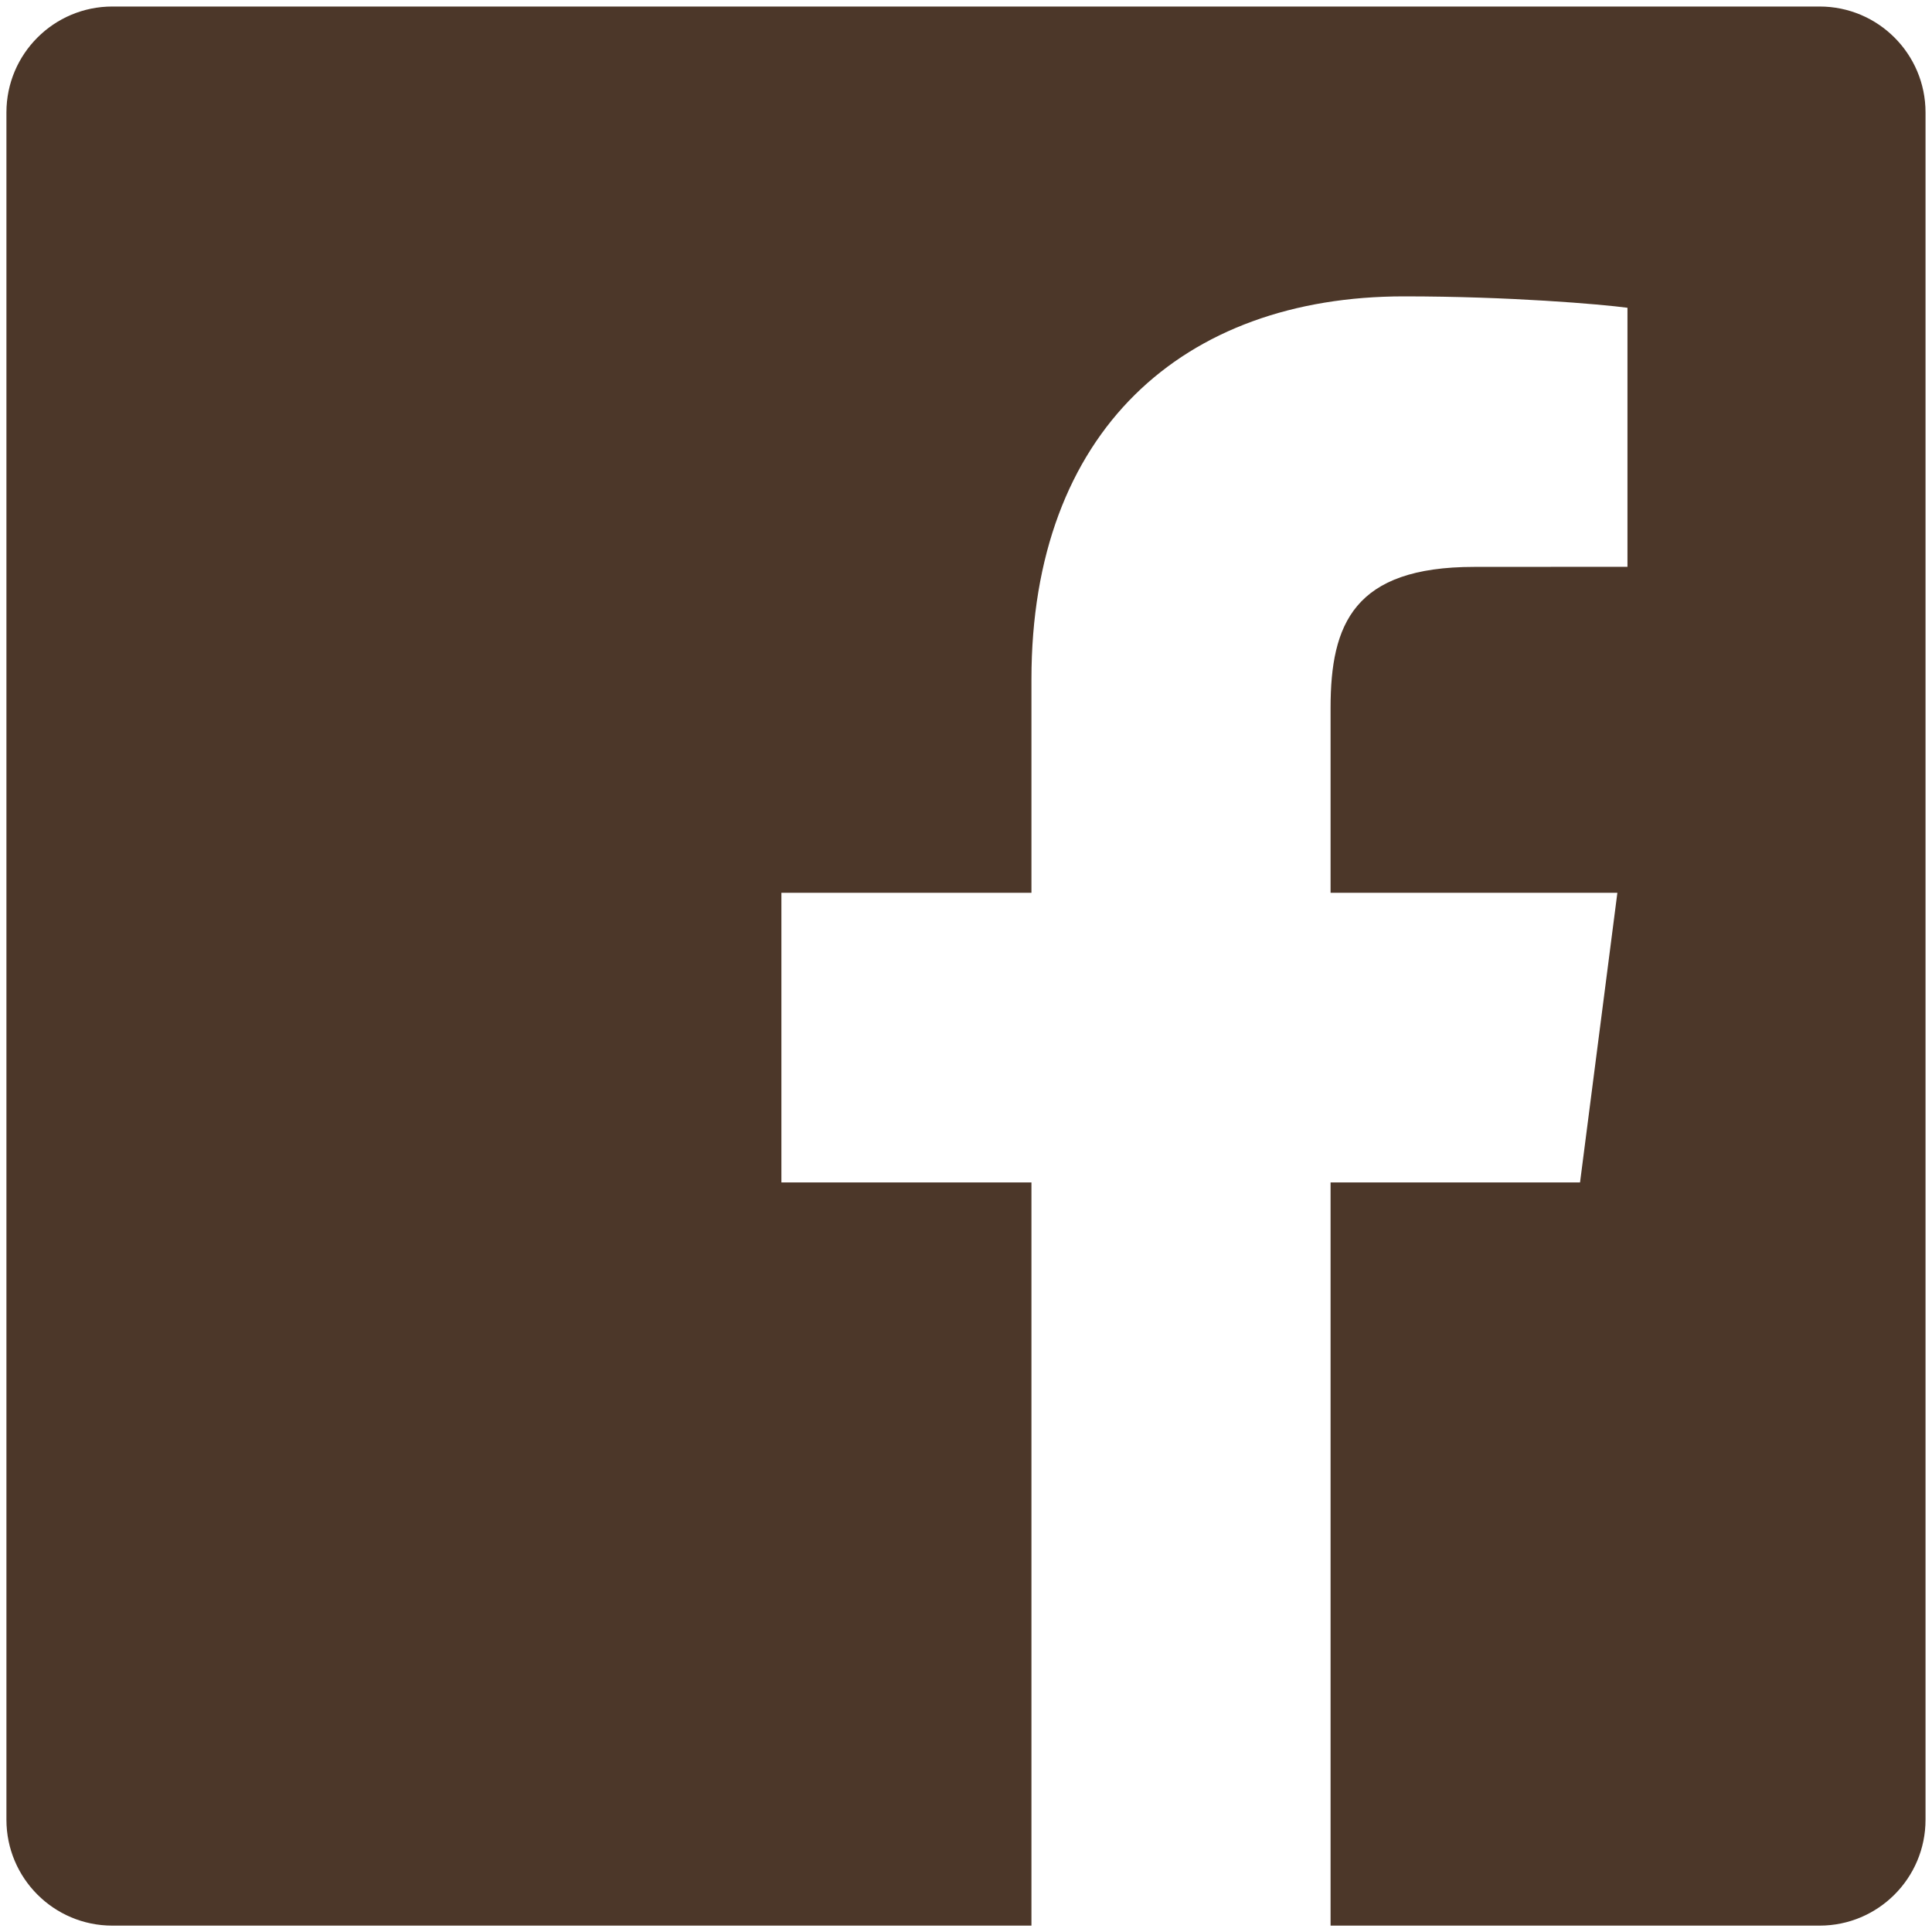
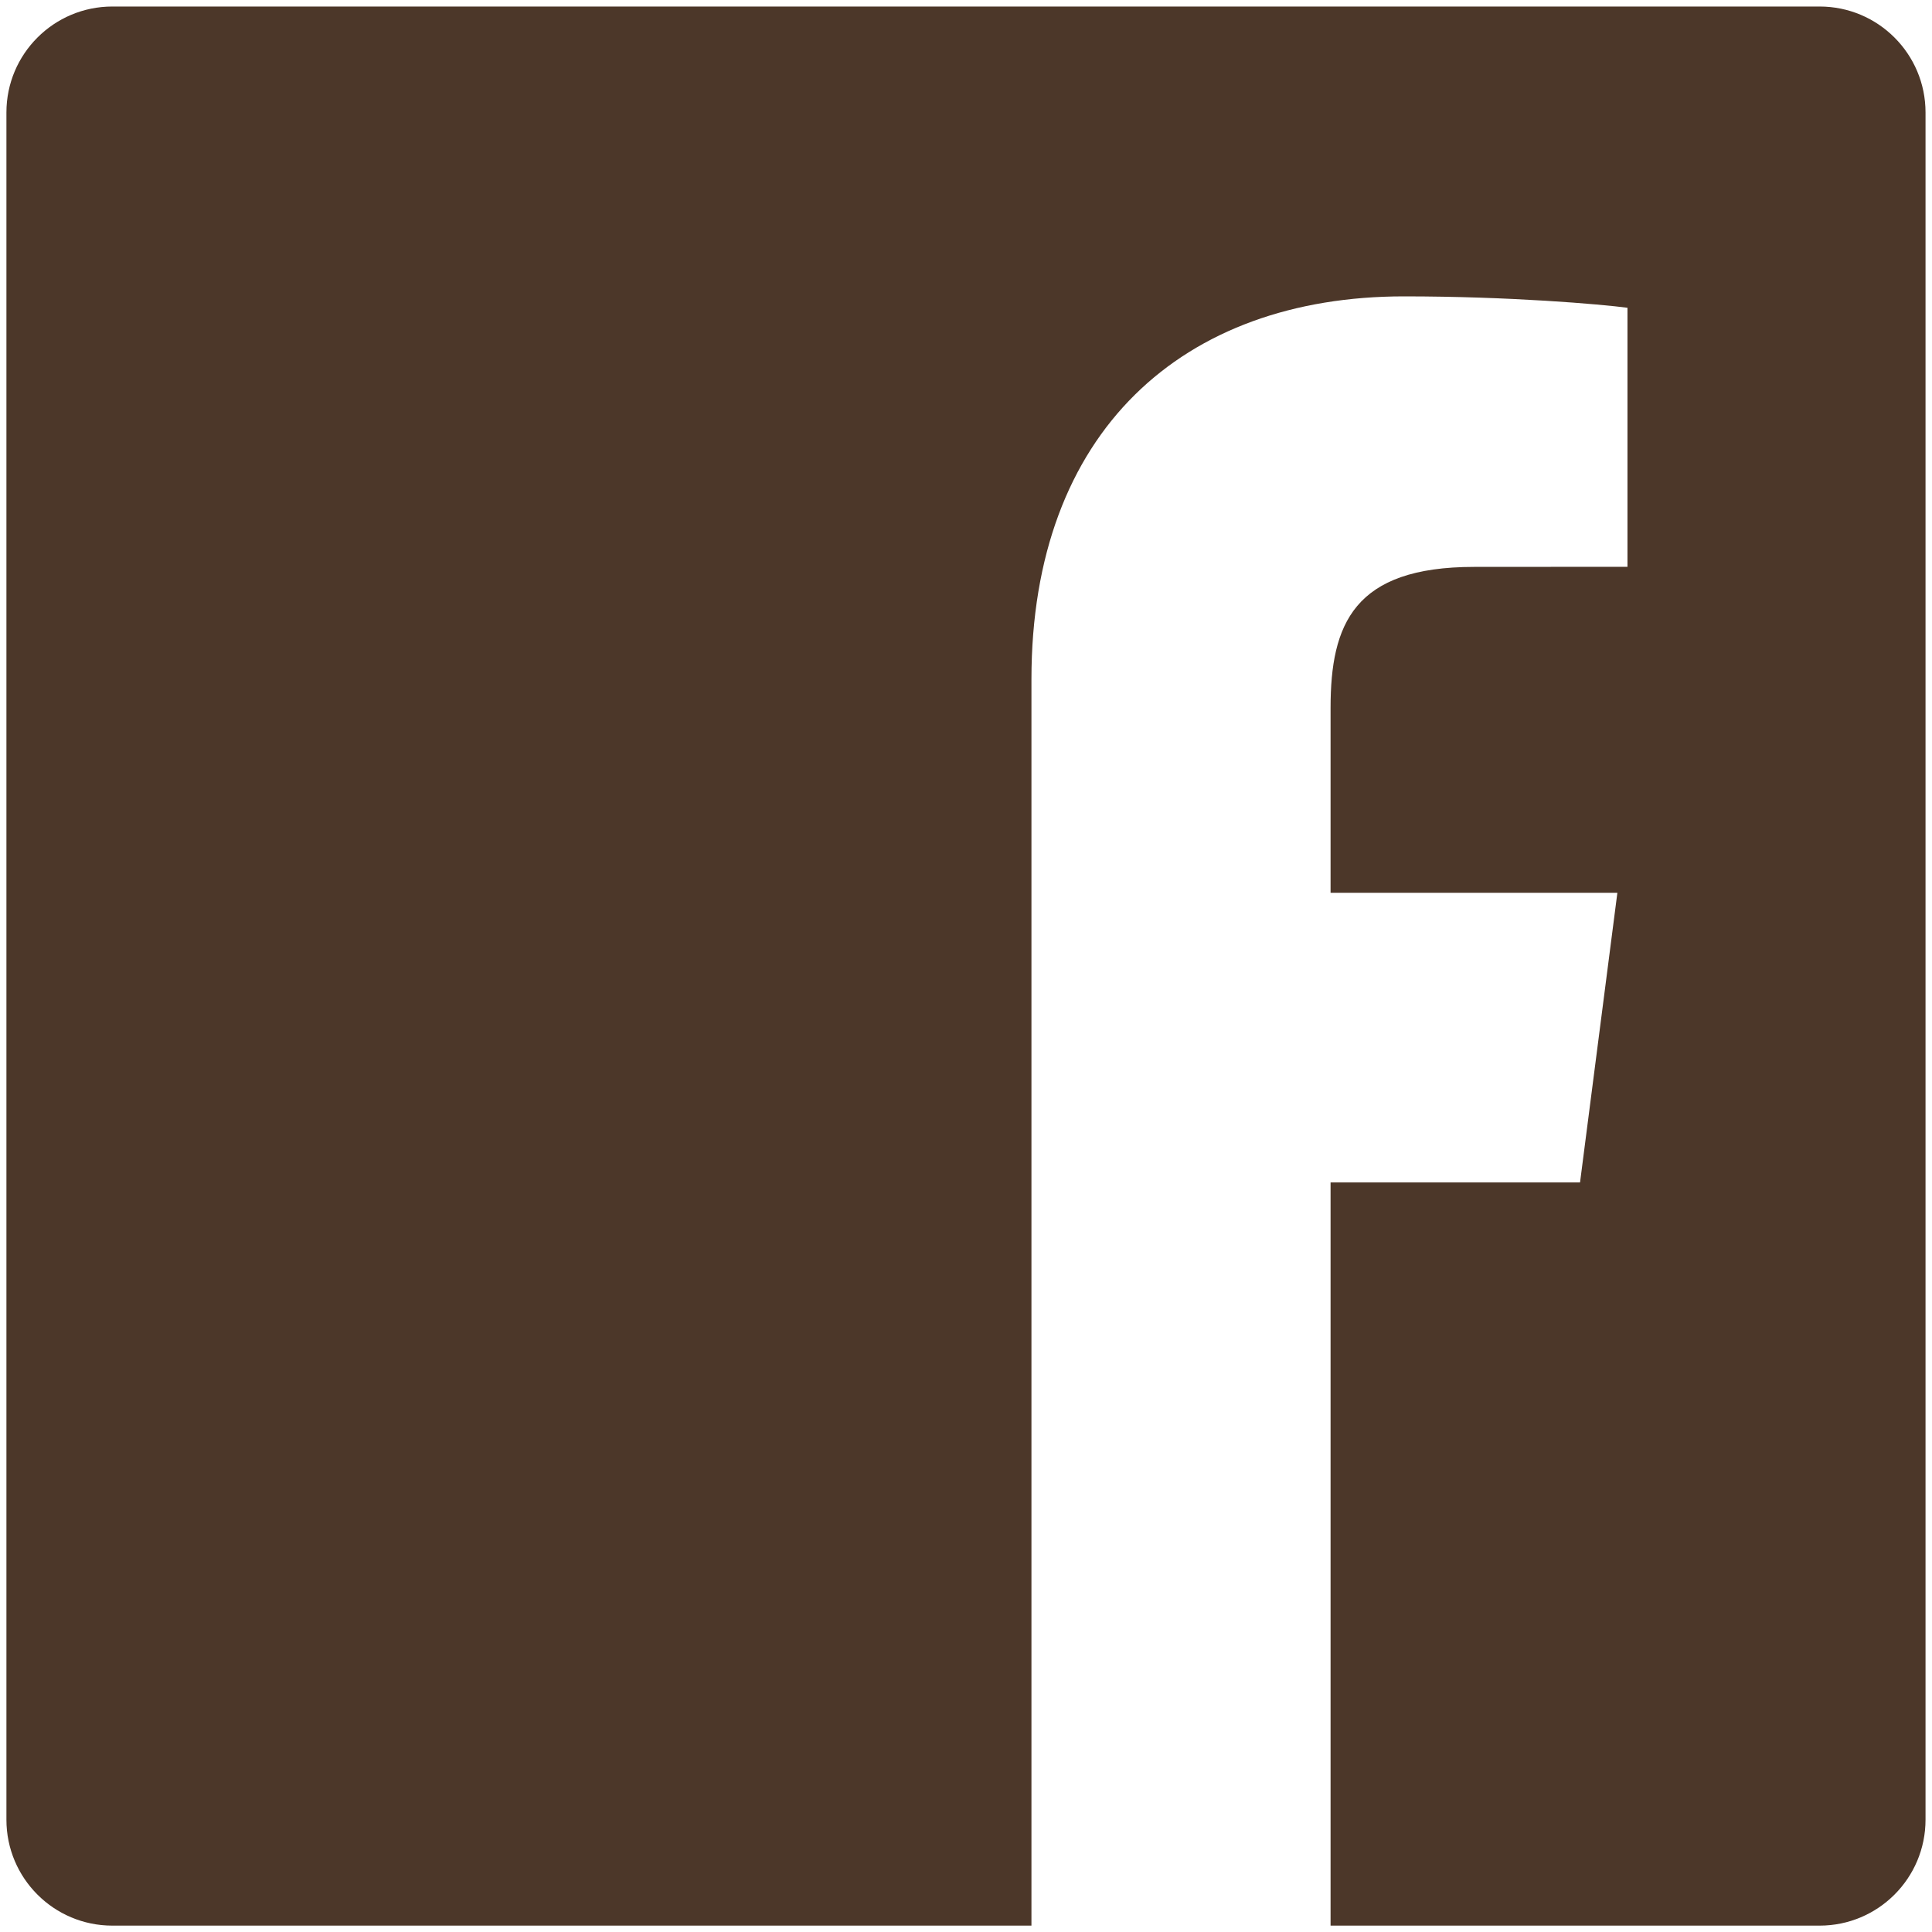
<svg xmlns="http://www.w3.org/2000/svg" width="40" height="40" viewBox="0 0 40 40" fill="none">
-   <path d="M37.673 39.868C38.884 39.868 39.866 38.886 39.866 37.675V2.328C39.866 1.117 38.884 0.135 37.673 0.135H2.326C1.115 0.135 0.133 1.117 0.133 2.328V37.675C0.133 38.886 1.115 39.868 2.326 39.868H21.355V24.481H16.178V18.484H21.355V14.062C21.355 8.93 24.49 6.136 29.068 6.136C31.261 6.136 33.146 6.299 33.695 6.372V11.735L30.52 11.737C28.03 11.737 27.548 12.92 27.548 14.656V18.484H33.486L32.713 24.481H27.548V39.868H37.673Z" fill="#4C3729" />
+   <path d="M37.673 39.868C38.884 39.868 39.866 38.886 39.866 37.675V2.328C39.866 1.117 38.884 0.135 37.673 0.135H2.326C1.115 0.135 0.133 1.117 0.133 2.328V37.675C0.133 38.886 1.115 39.868 2.326 39.868H21.355V24.481H16.178H21.355V14.062C21.355 8.93 24.49 6.136 29.068 6.136C31.261 6.136 33.146 6.299 33.695 6.372V11.735L30.52 11.737C28.03 11.737 27.548 12.92 27.548 14.656V18.484H33.486L32.713 24.481H27.548V39.868H37.673Z" fill="#4C3729" />
</svg>